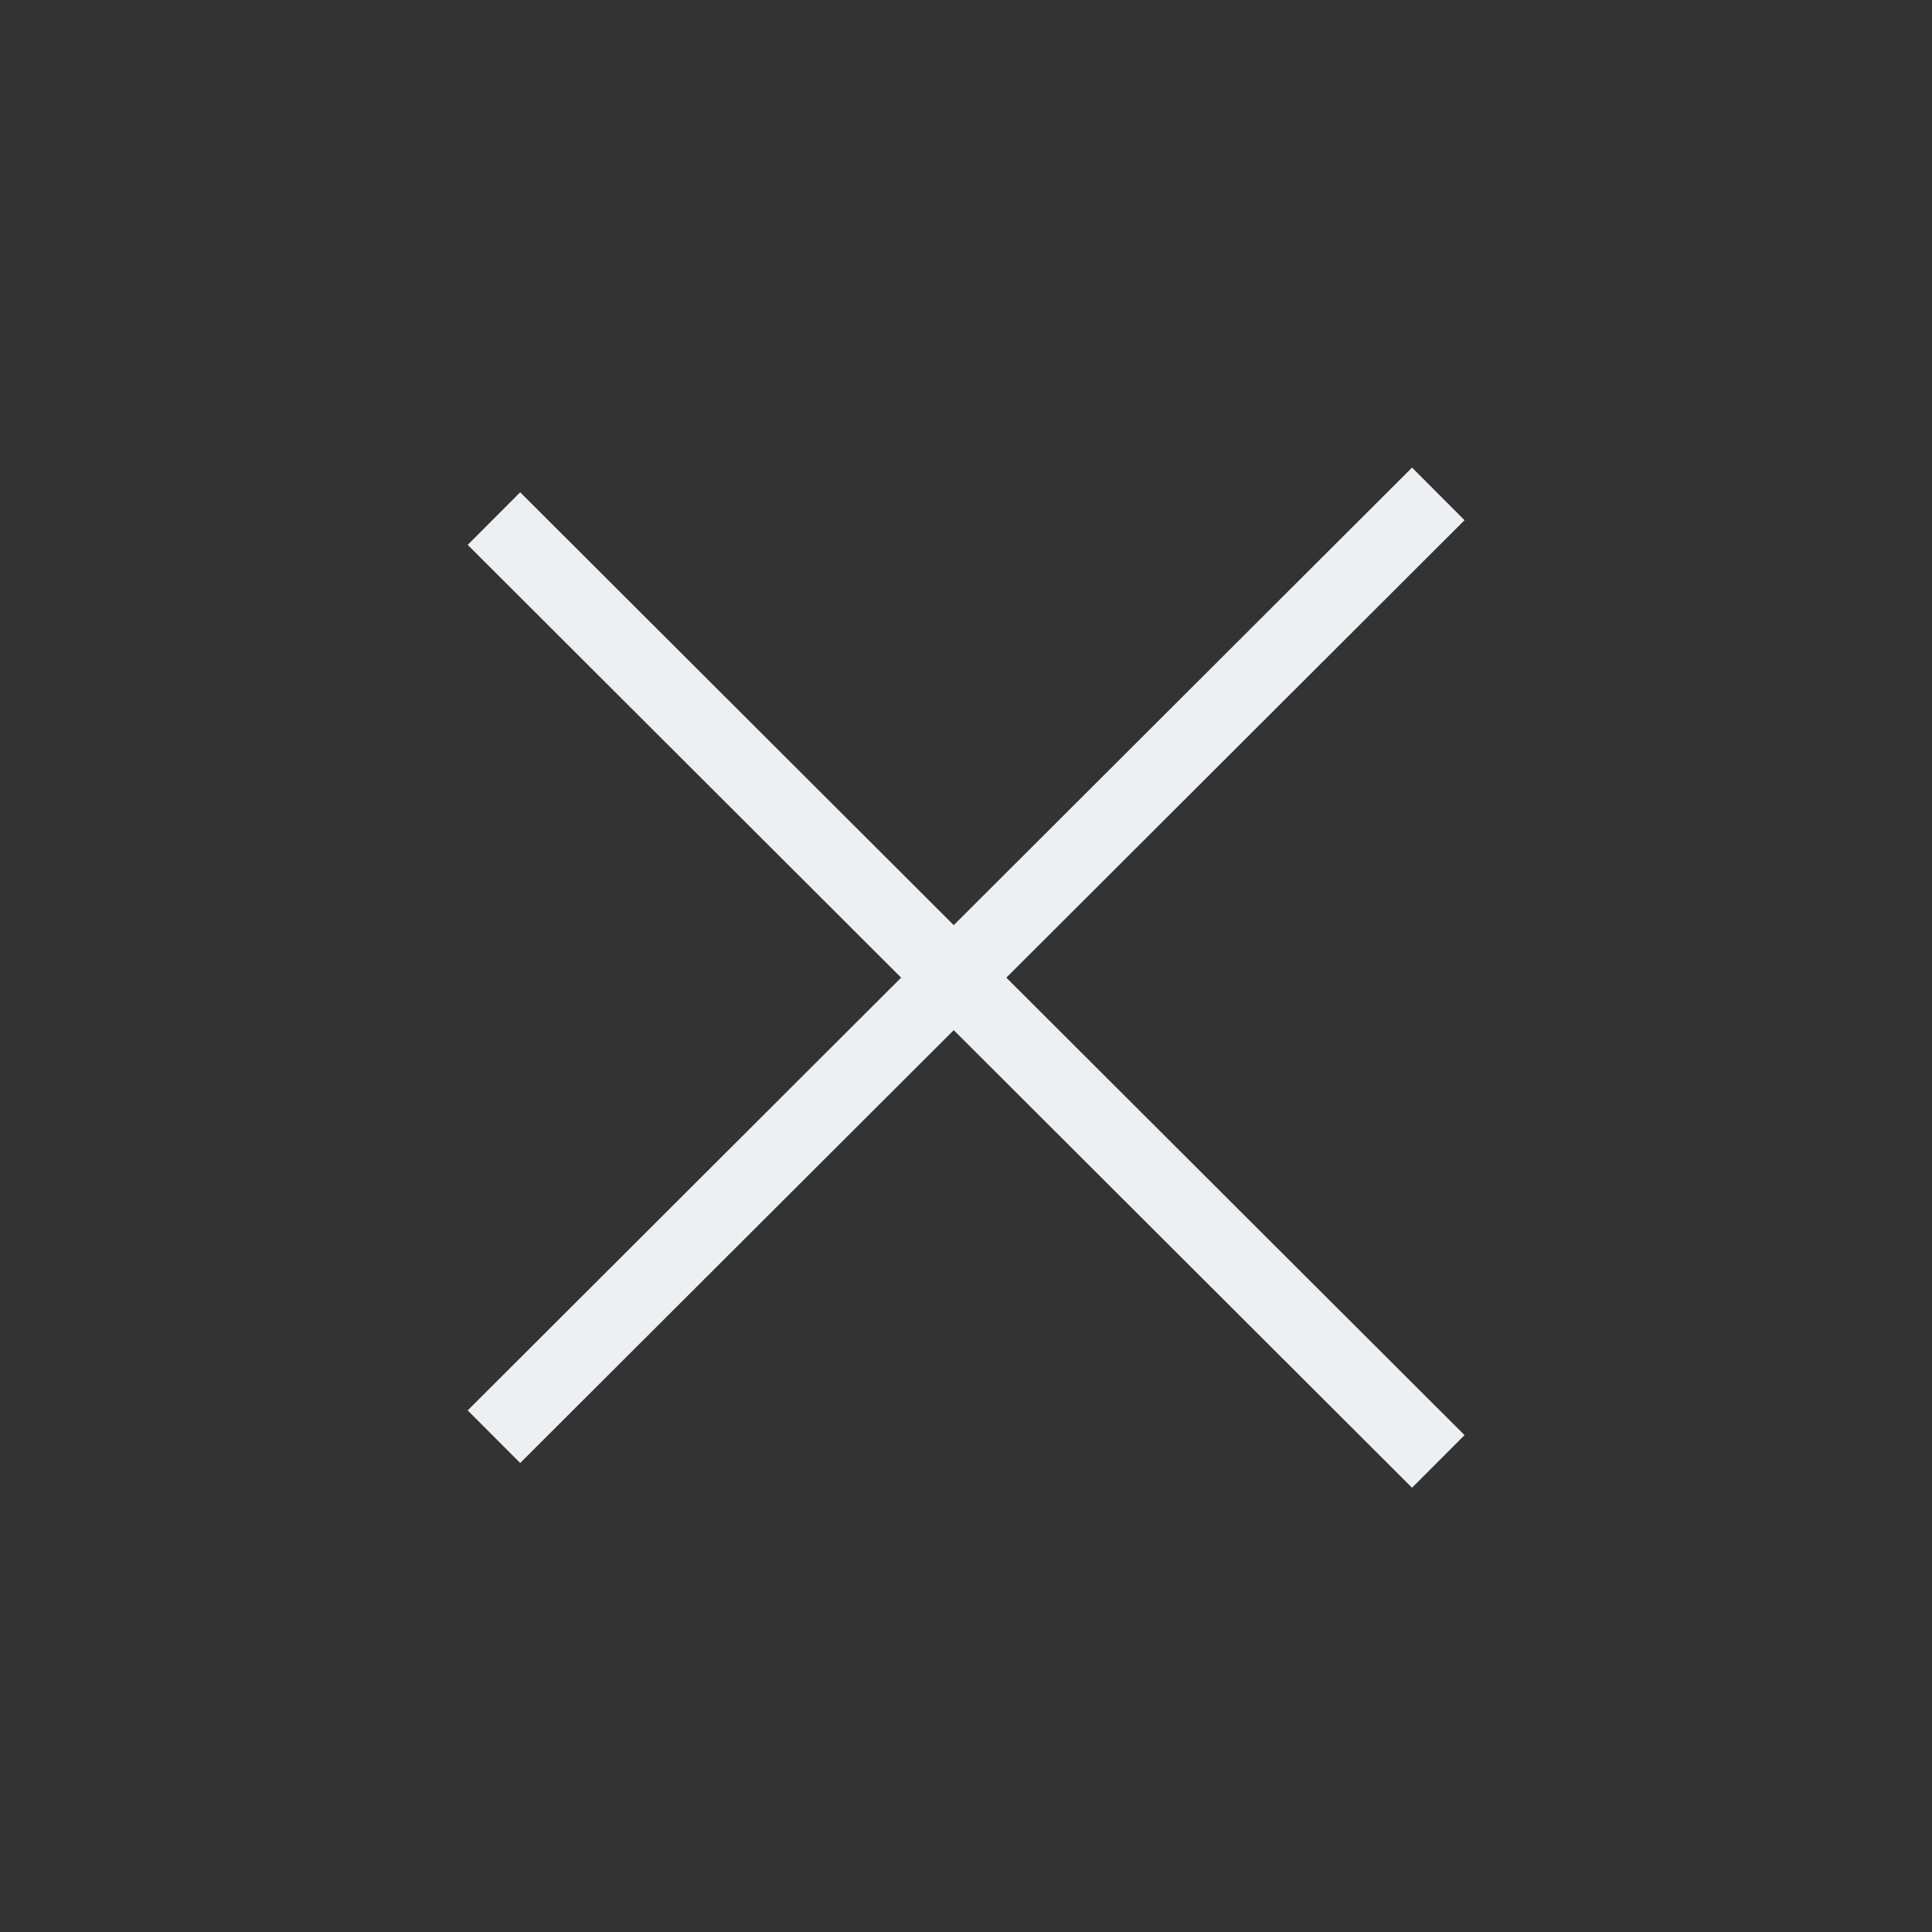
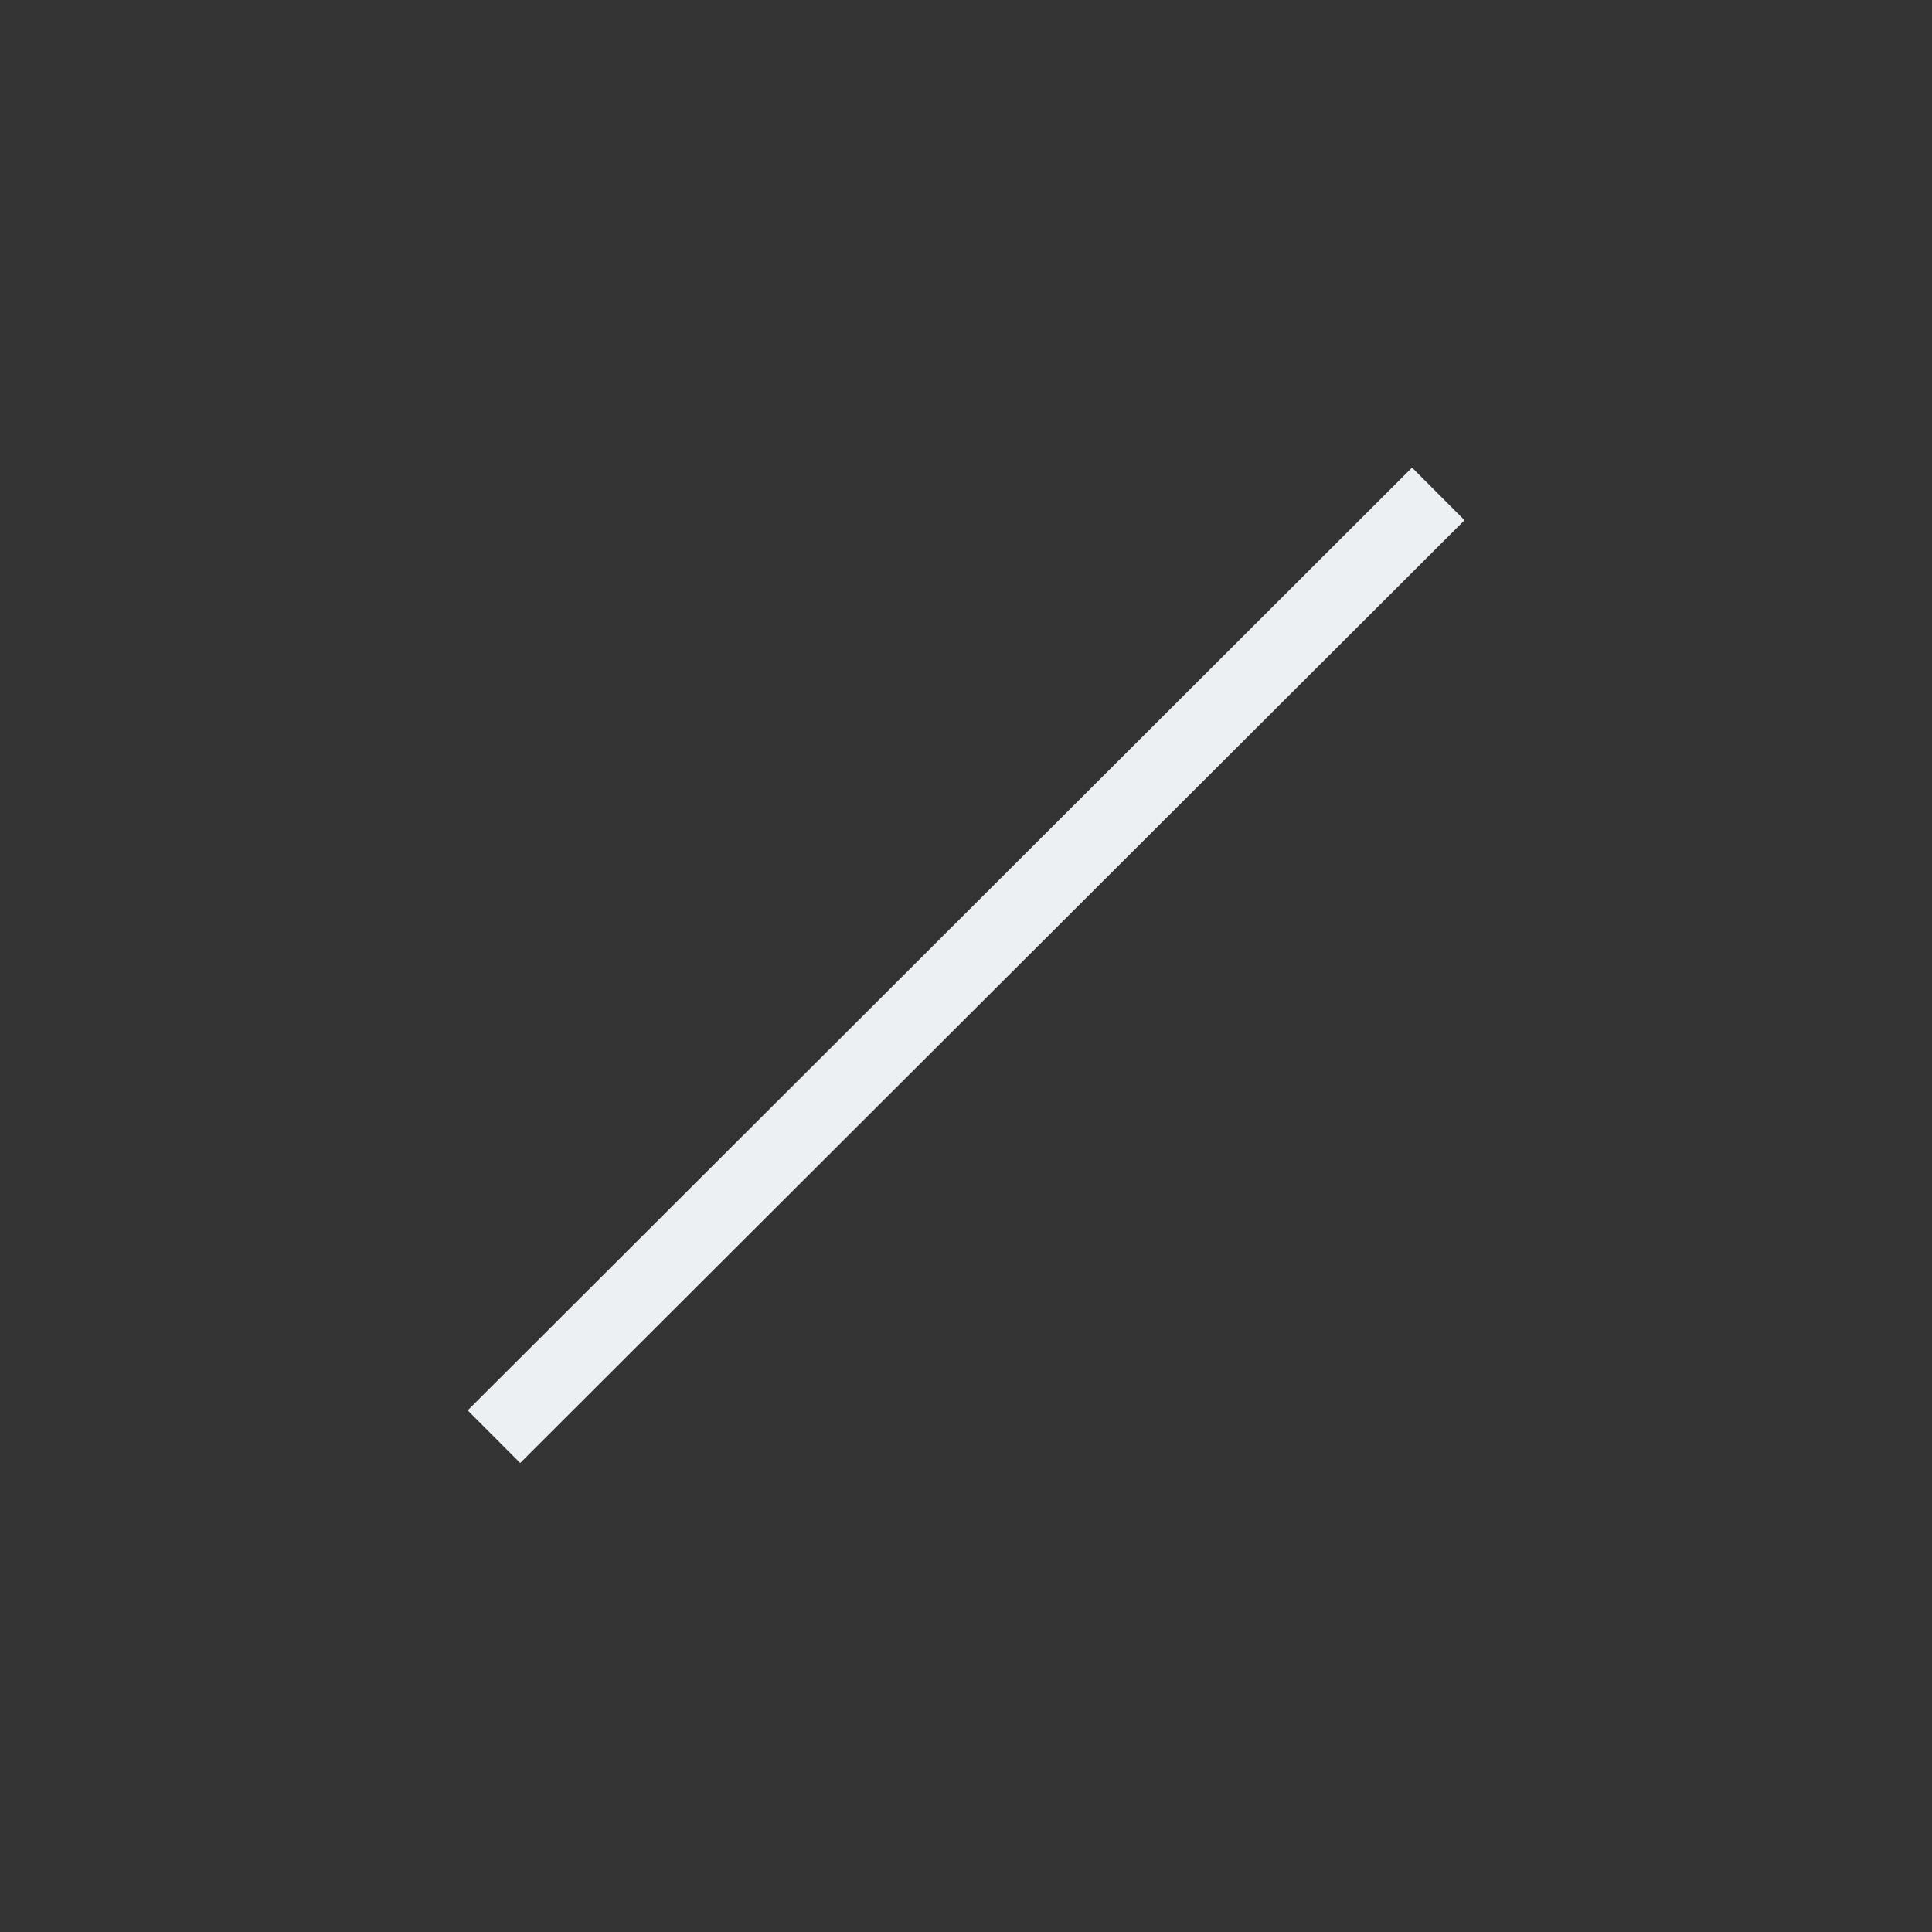
<svg xmlns="http://www.w3.org/2000/svg" width="26" height="26" viewBox="0 0 26 26" fill="none">
  <rect x="0" y="0" width="26" height="26" fill="#333333" stroke="none" />
  <path d="M7.001 18.981L19.002 7" stroke="#EDF0F2" stroke-linecap="square" />
-   <path d="M7.001 7.332L19.002 19.314" stroke="#EDF0F2" stroke-linecap="square" />
</svg>